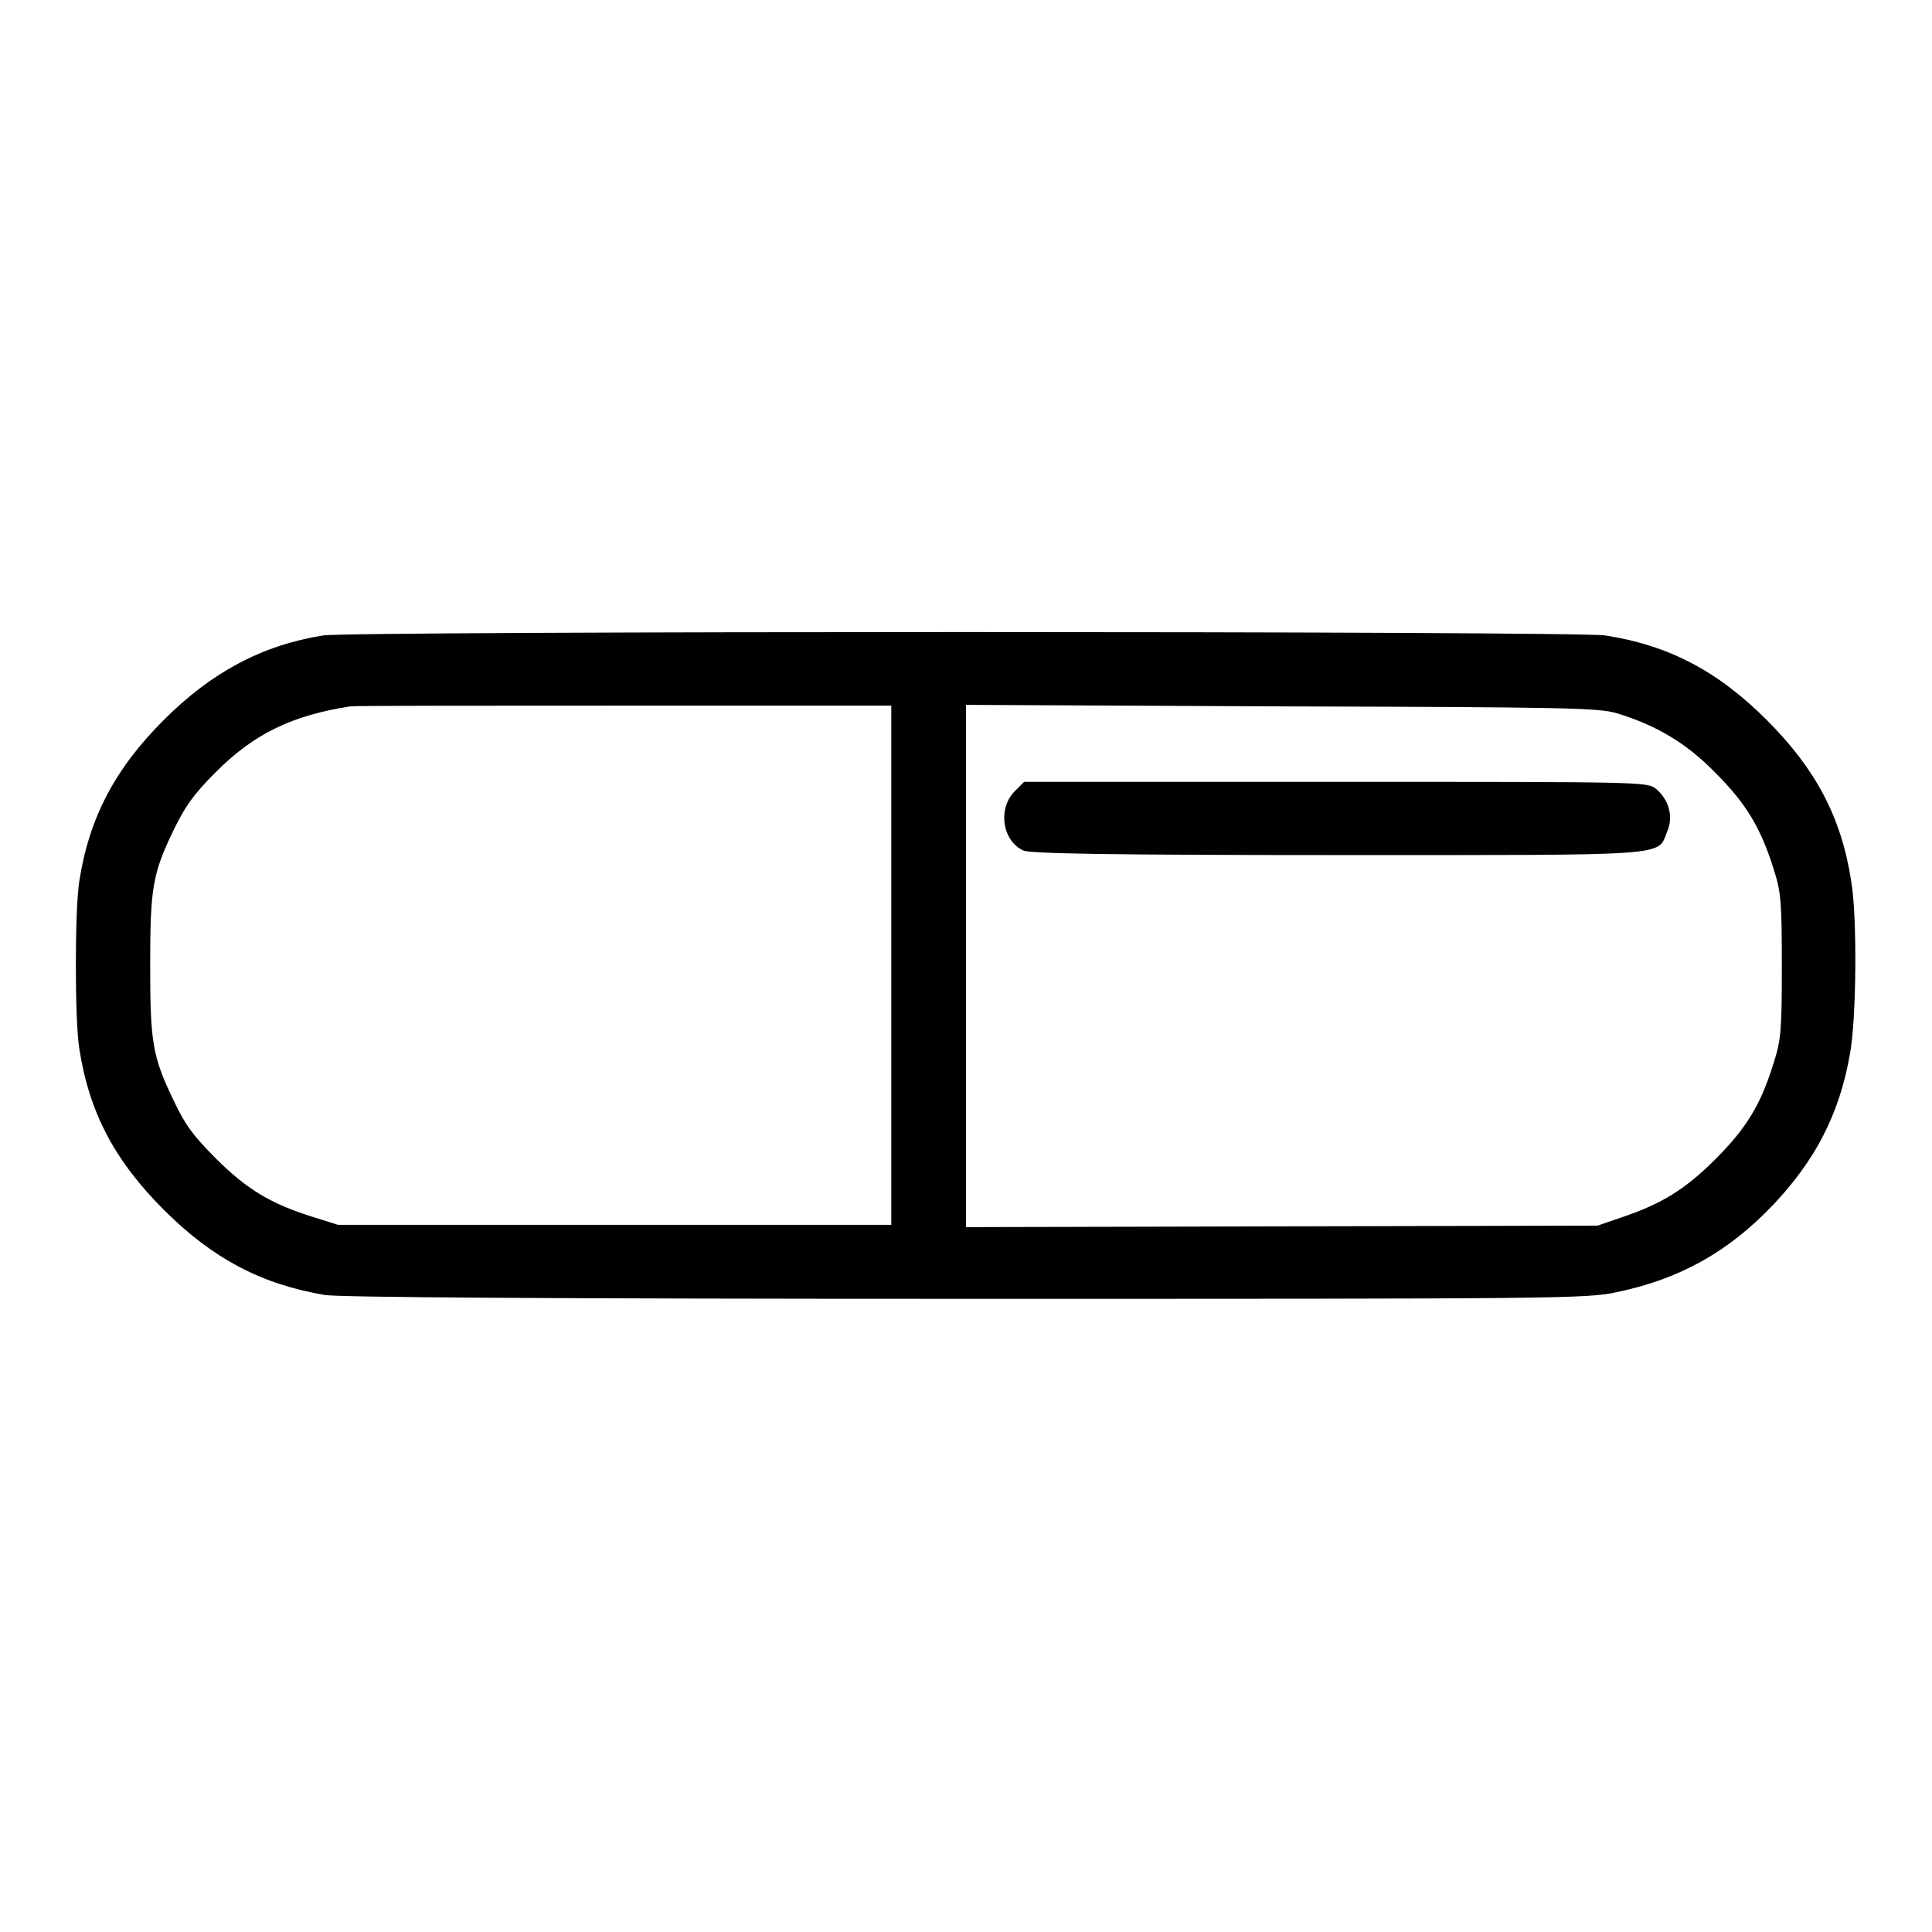
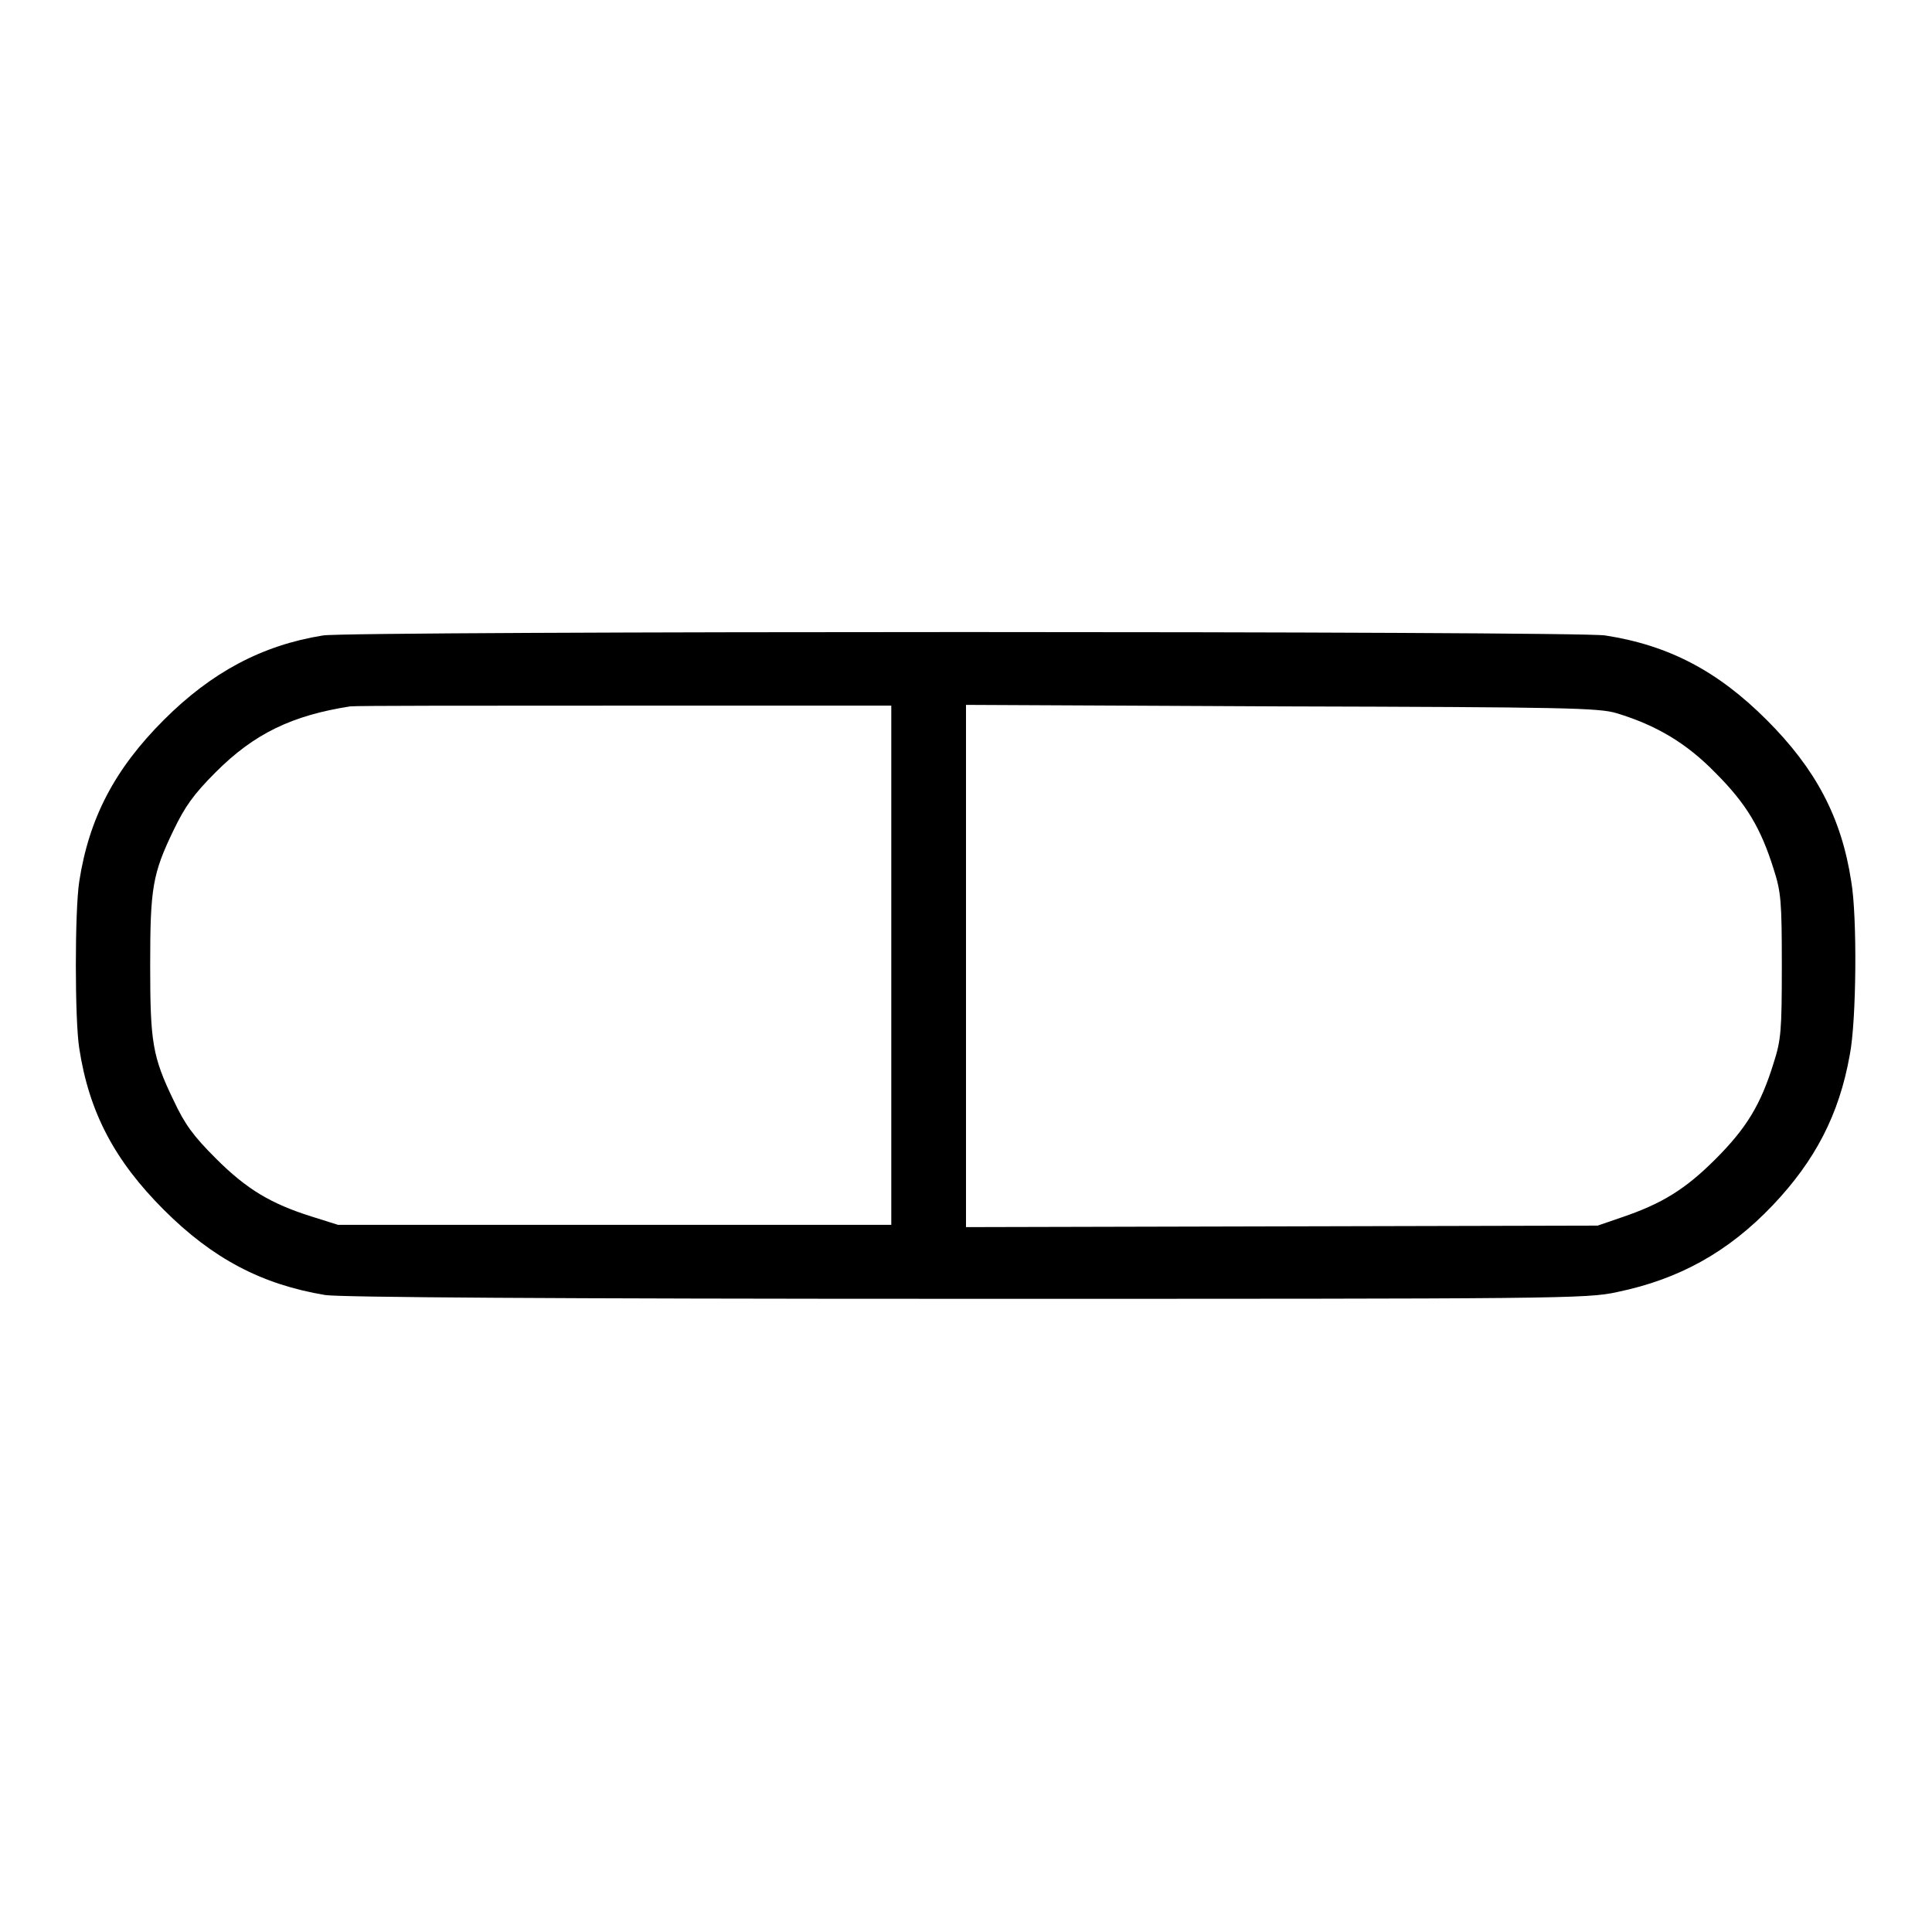
<svg xmlns="http://www.w3.org/2000/svg" version="1.1" x="0px" y="0px" viewBox="0 0 256 256" enable-background="new 0 0 256 256" xml:space="preserve">
  <g>
    <g>
      <g>
        <path fill="#000000" d="M42.8,84.2c-8.1,1.3-14.8,4.9-21.1,11.2c-6.5,6.5-9.9,13-11.2,21.4c-0.6,3.9-0.6,18.3,0,22.1c1.3,8.5,4.7,14.9,11.2,21.4c6.5,6.5,13,9.9,21.4,11.3c2,0.3,29.8,0.5,85,0.5c78.4,0,82.2,0,86.2-0.9c8.2-1.7,14.7-5.3,20.6-11.5c5.6-5.9,8.8-12,10.2-19.9c0.9-4.5,1-18.4,0.2-23c-1.3-8.5-4.7-14.9-11.2-21.4c-6.5-6.5-13-9.9-21.4-11.2C209.1,83.6,46.4,83.6,42.8,84.2z M118.1,128v34.3H81.4H44.8l-3.5-1.1c-5.4-1.7-8.6-3.6-12.7-7.7c-3-3-4.1-4.5-5.6-7.7c-2.8-5.8-3.1-7.7-3.1-17.9c0-10.2,0.3-12.1,3.1-17.9c1.5-3.1,2.6-4.7,5.6-7.7c5.1-5.1,10.1-7.5,17.8-8.7c0.6-0.1,17-0.1,36.4-0.1l35.3,0L118.1,128L118.1,128z M214.2,94.5c5.3,1.6,9.3,4,13.1,7.9c4.1,4.1,6,7.3,7.7,12.7c1,3.1,1.1,4.3,1.1,12.9c0,8.6-0.1,9.8-1.1,12.9c-1.7,5.5-3.6,8.6-7.7,12.7c-4,4-7.1,5.9-12.4,7.7l-3.2,1.1l-41.8,0.1l-41.9,0.1V128V93.4l41.9,0.2C207.4,93.7,211.9,93.8,214.2,94.5z" />
-         <path fill="#000000" d="M134.4,104.9c-2.2,2.3-1.6,6.5,1.2,7.8c0.9,0.4,11.2,0.6,41.5,0.6c44.8,0,42.5,0.2,43.8-3.1c0.9-2,0.2-4.3-1.5-5.7c-1.2-0.9-1.8-0.9-42.4-0.9h-41.3L134.4,104.9z" />
      </g>
    </g>
  </g>
</svg>